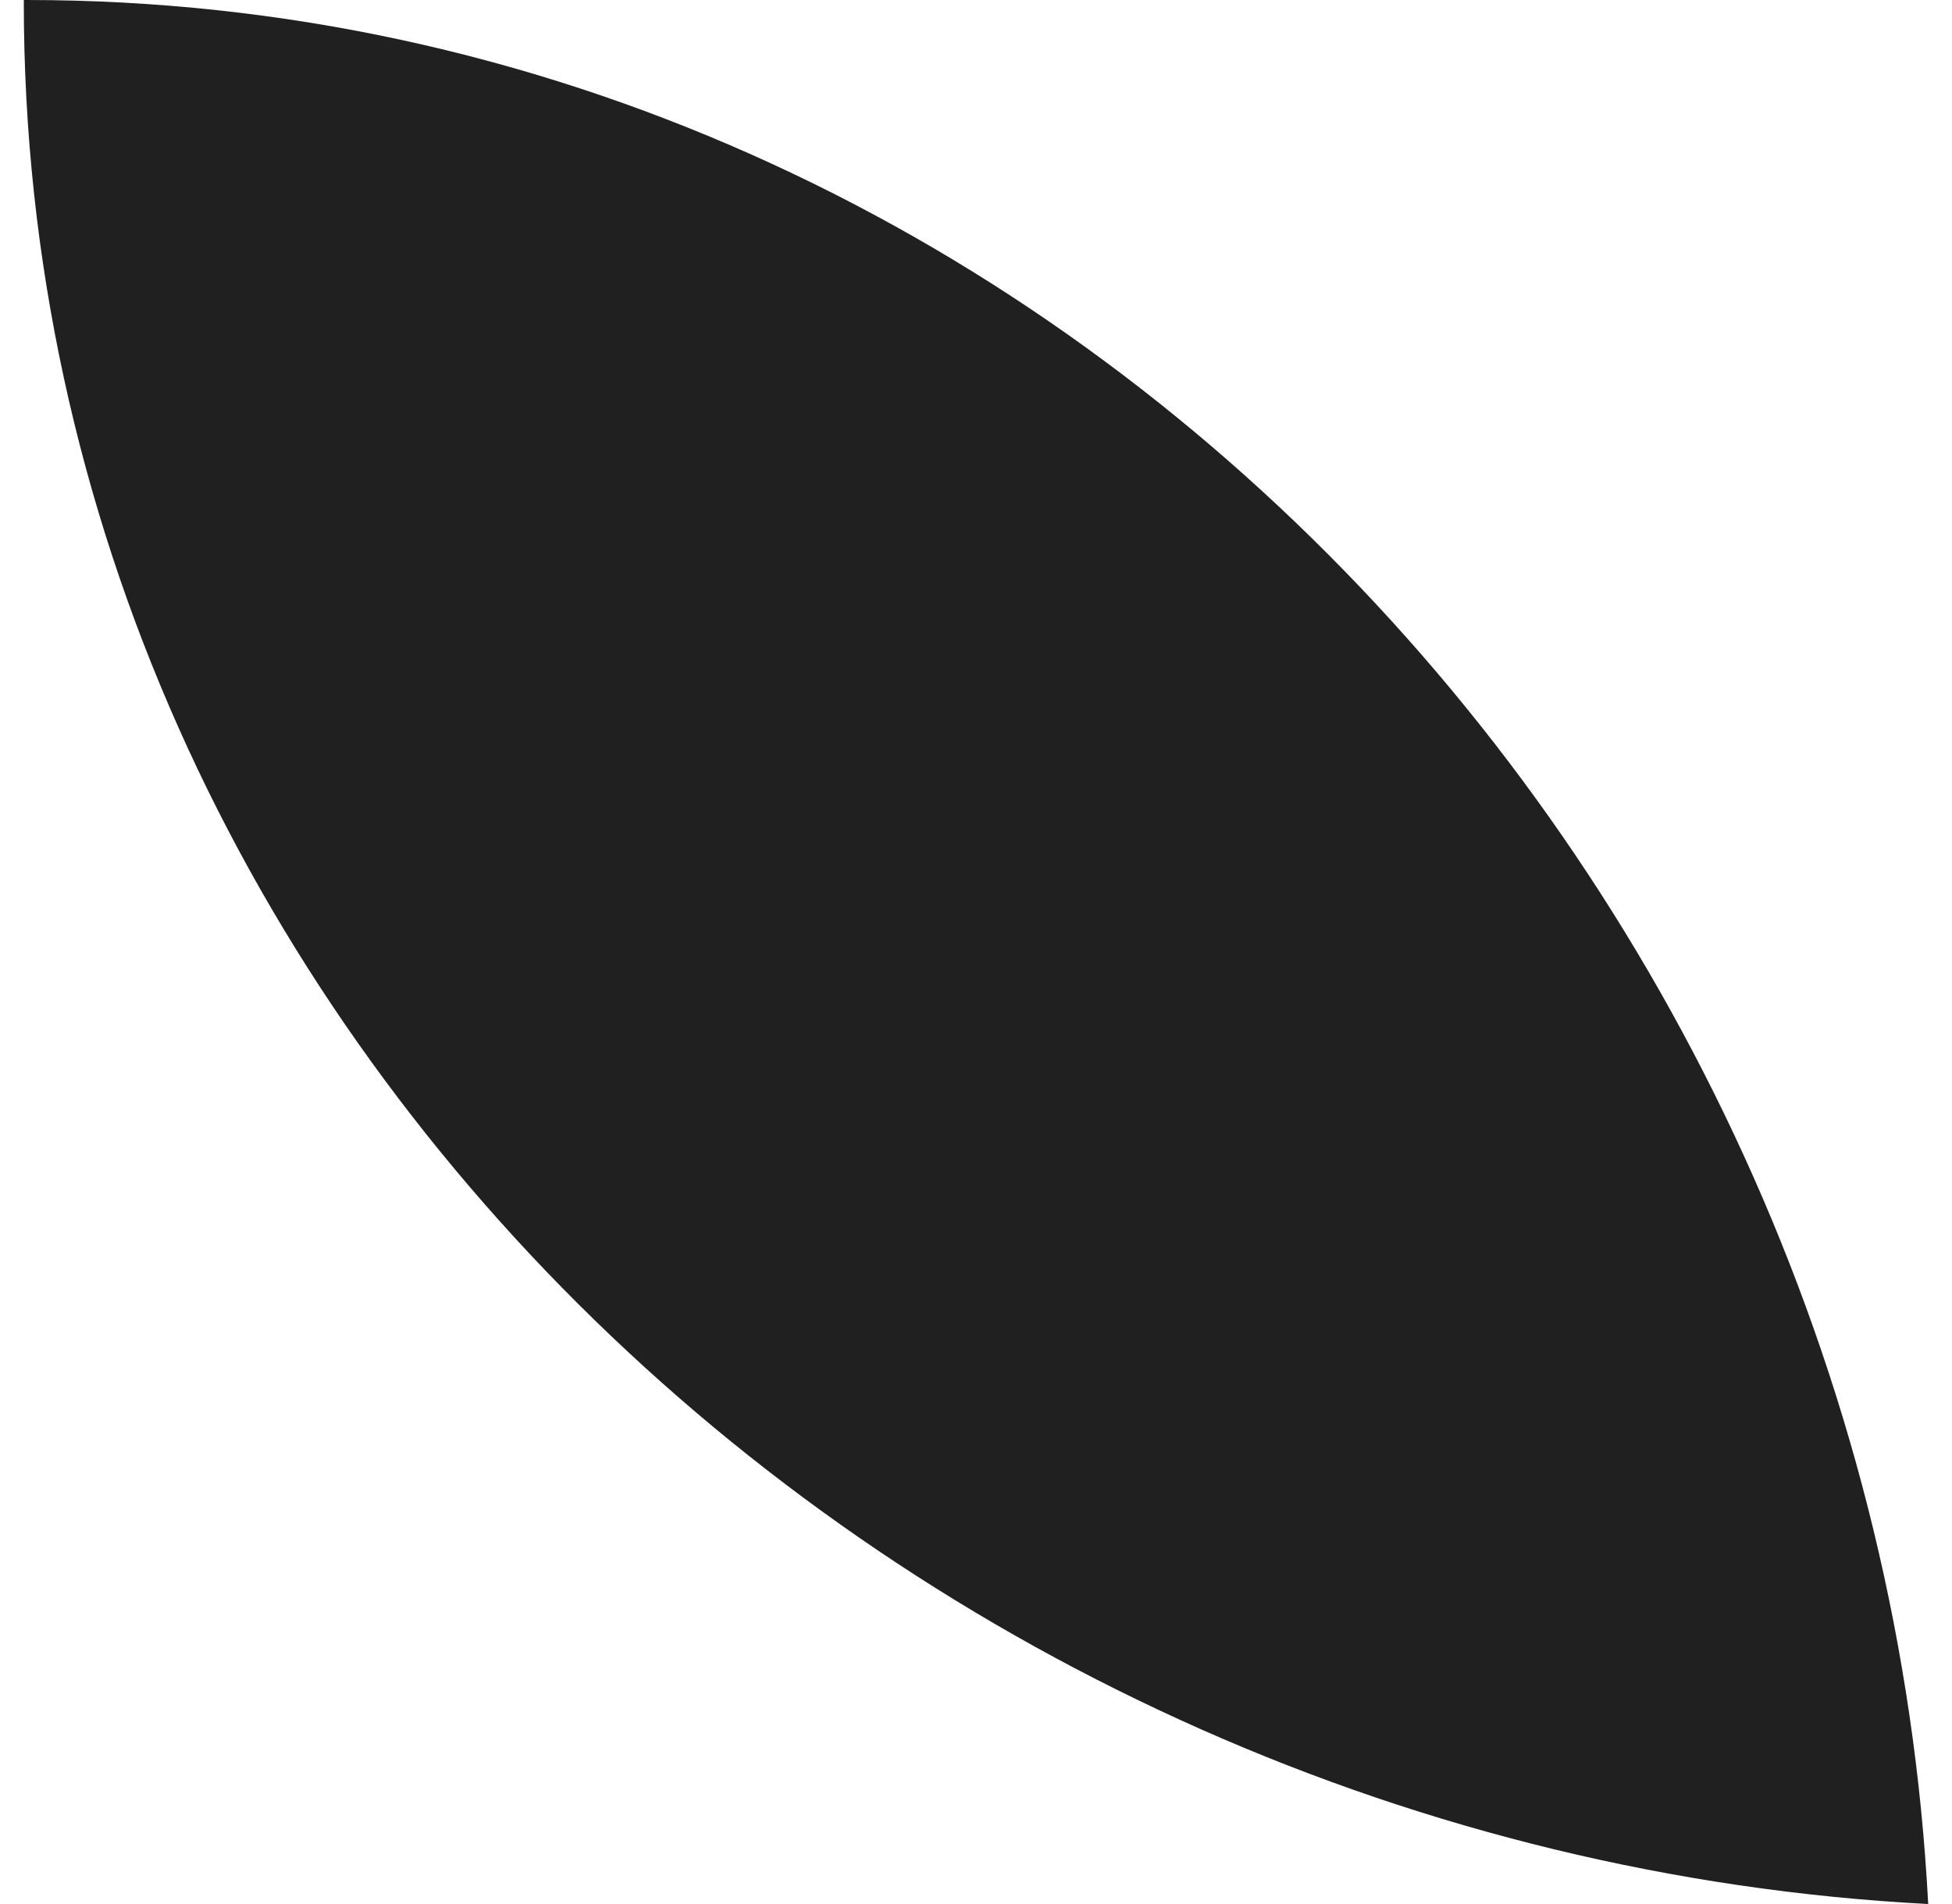
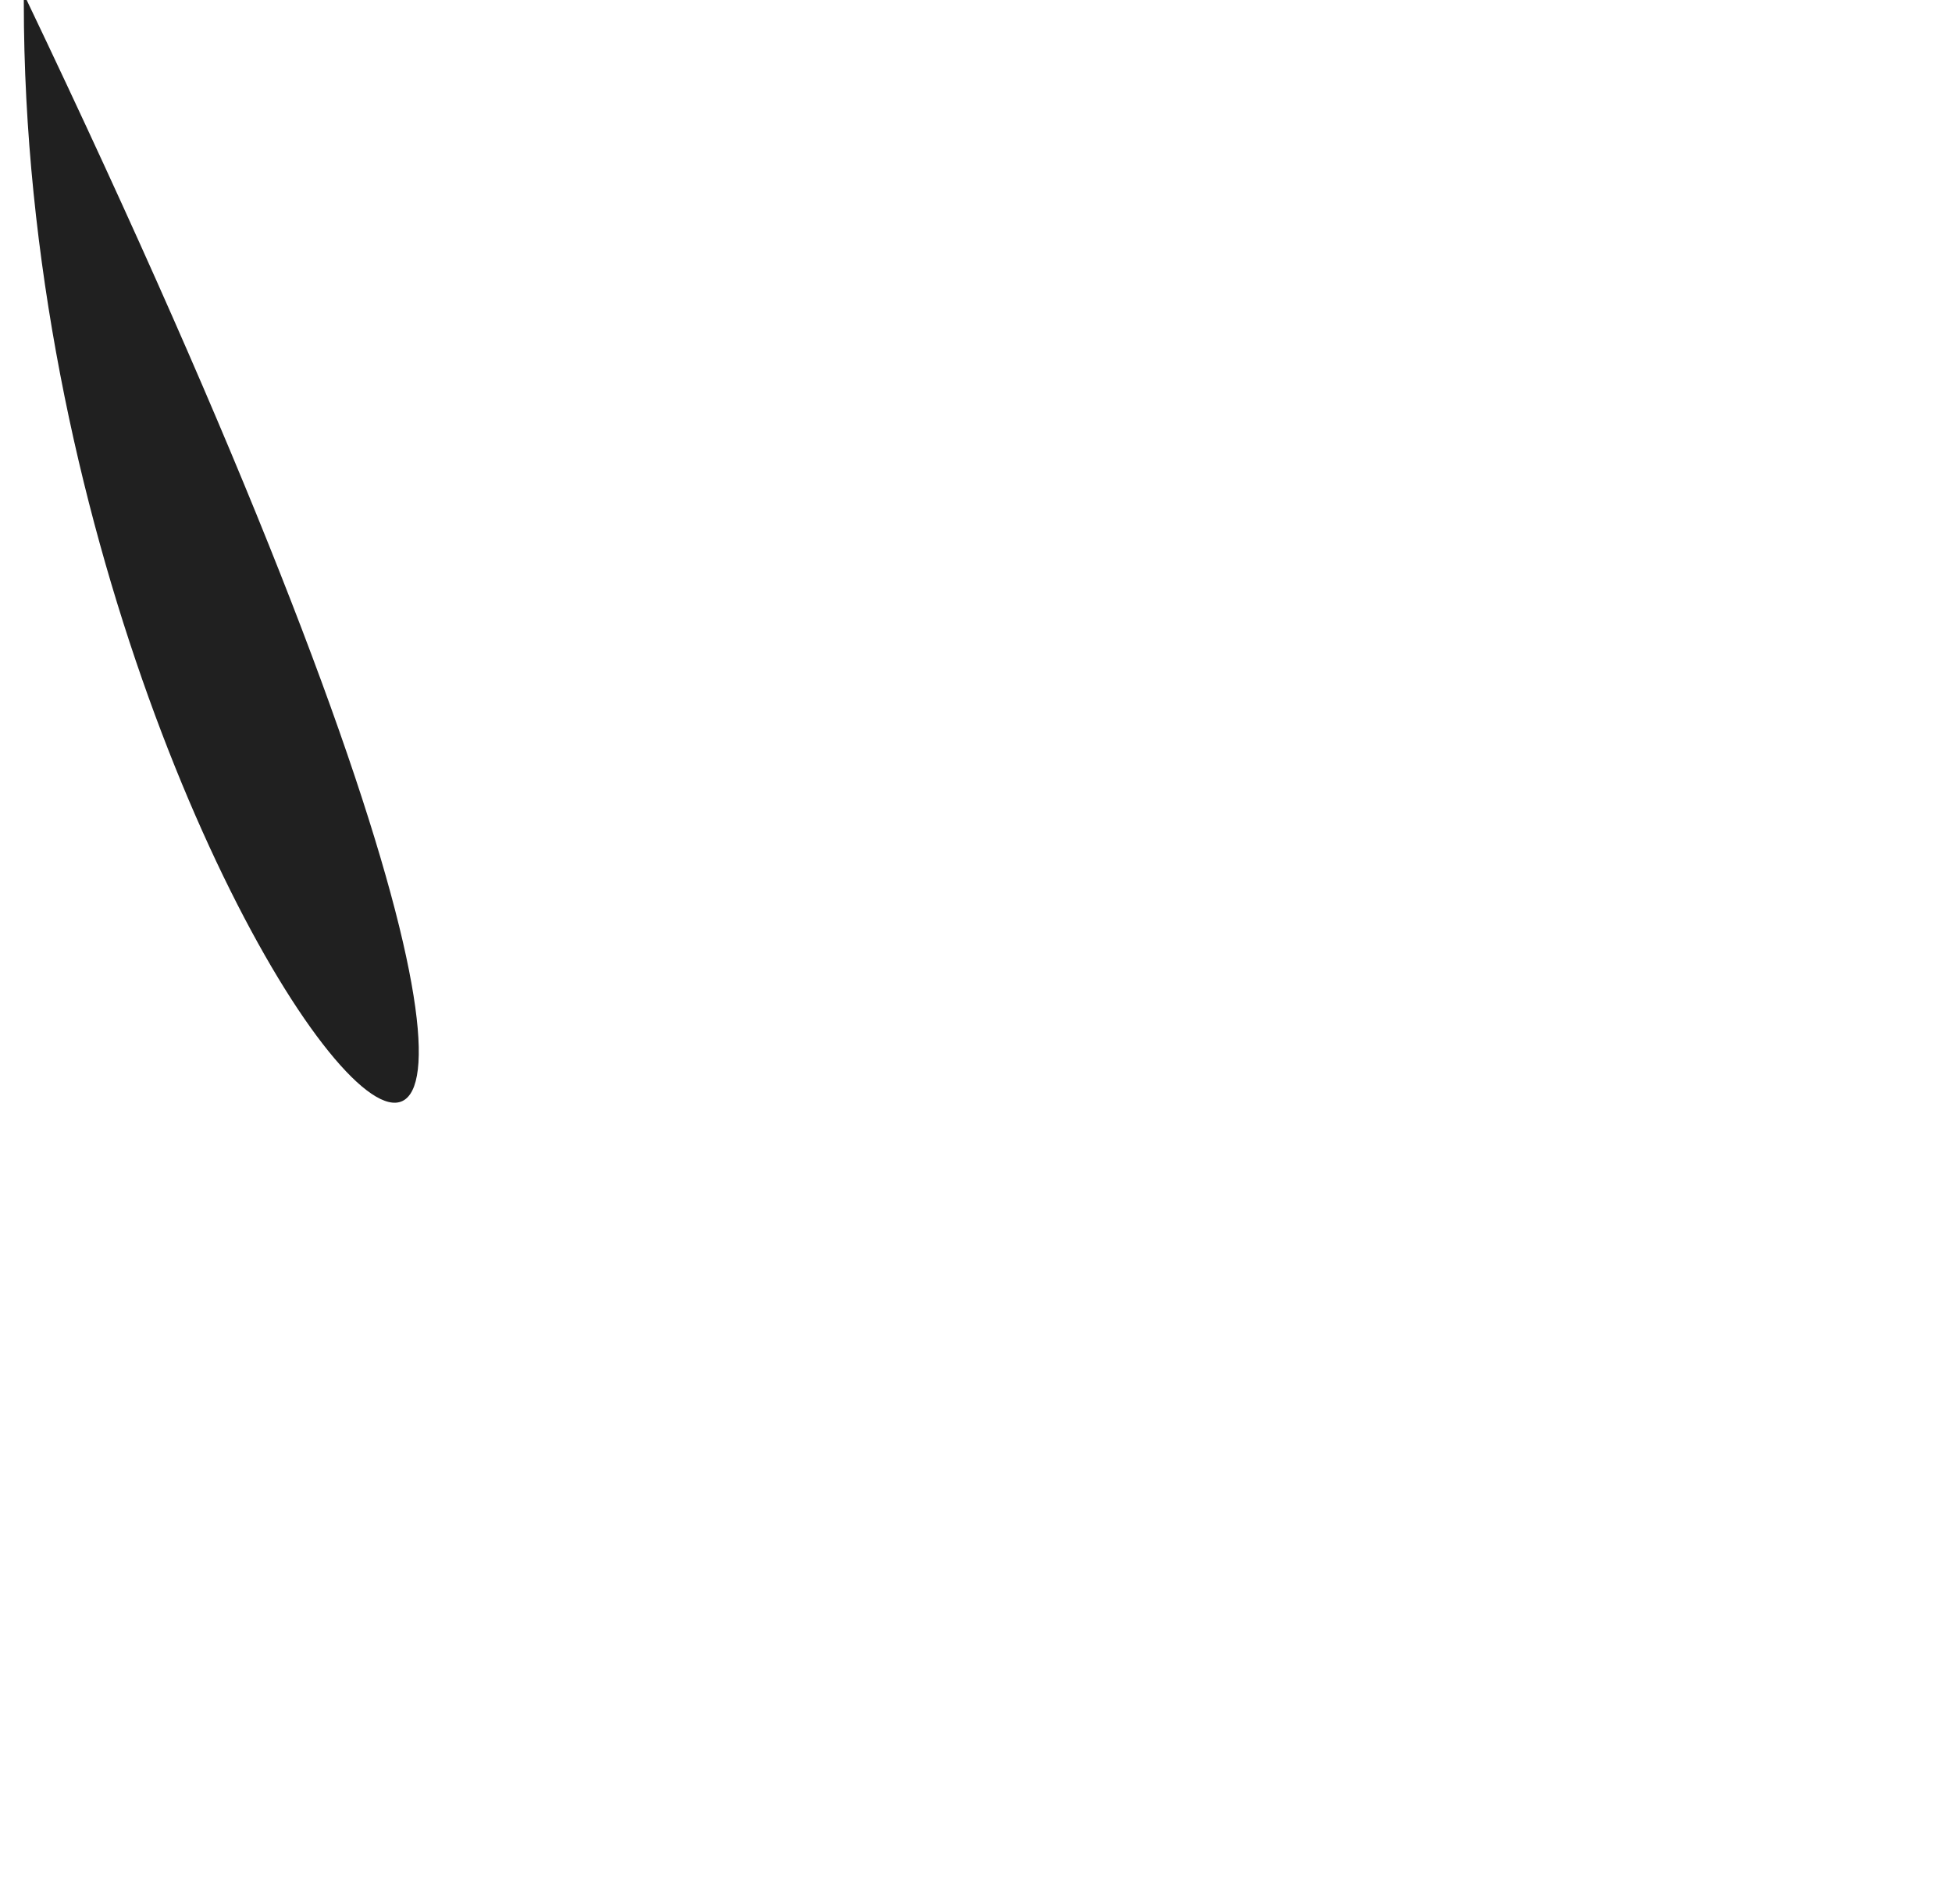
<svg xmlns="http://www.w3.org/2000/svg" width="41" height="40" viewBox="0 0 41 40" fill="none">
-   <path d="M0.56 0C22.212 0 39.383 18.626 40.5 40C19.127 38.883 0.5 21.71 0.5 0.055V0H0.56Z" fill="#202020" />
+   <path d="M0.56 0C19.127 38.883 0.5 21.71 0.5 0.055V0H0.56Z" fill="#202020" />
</svg>